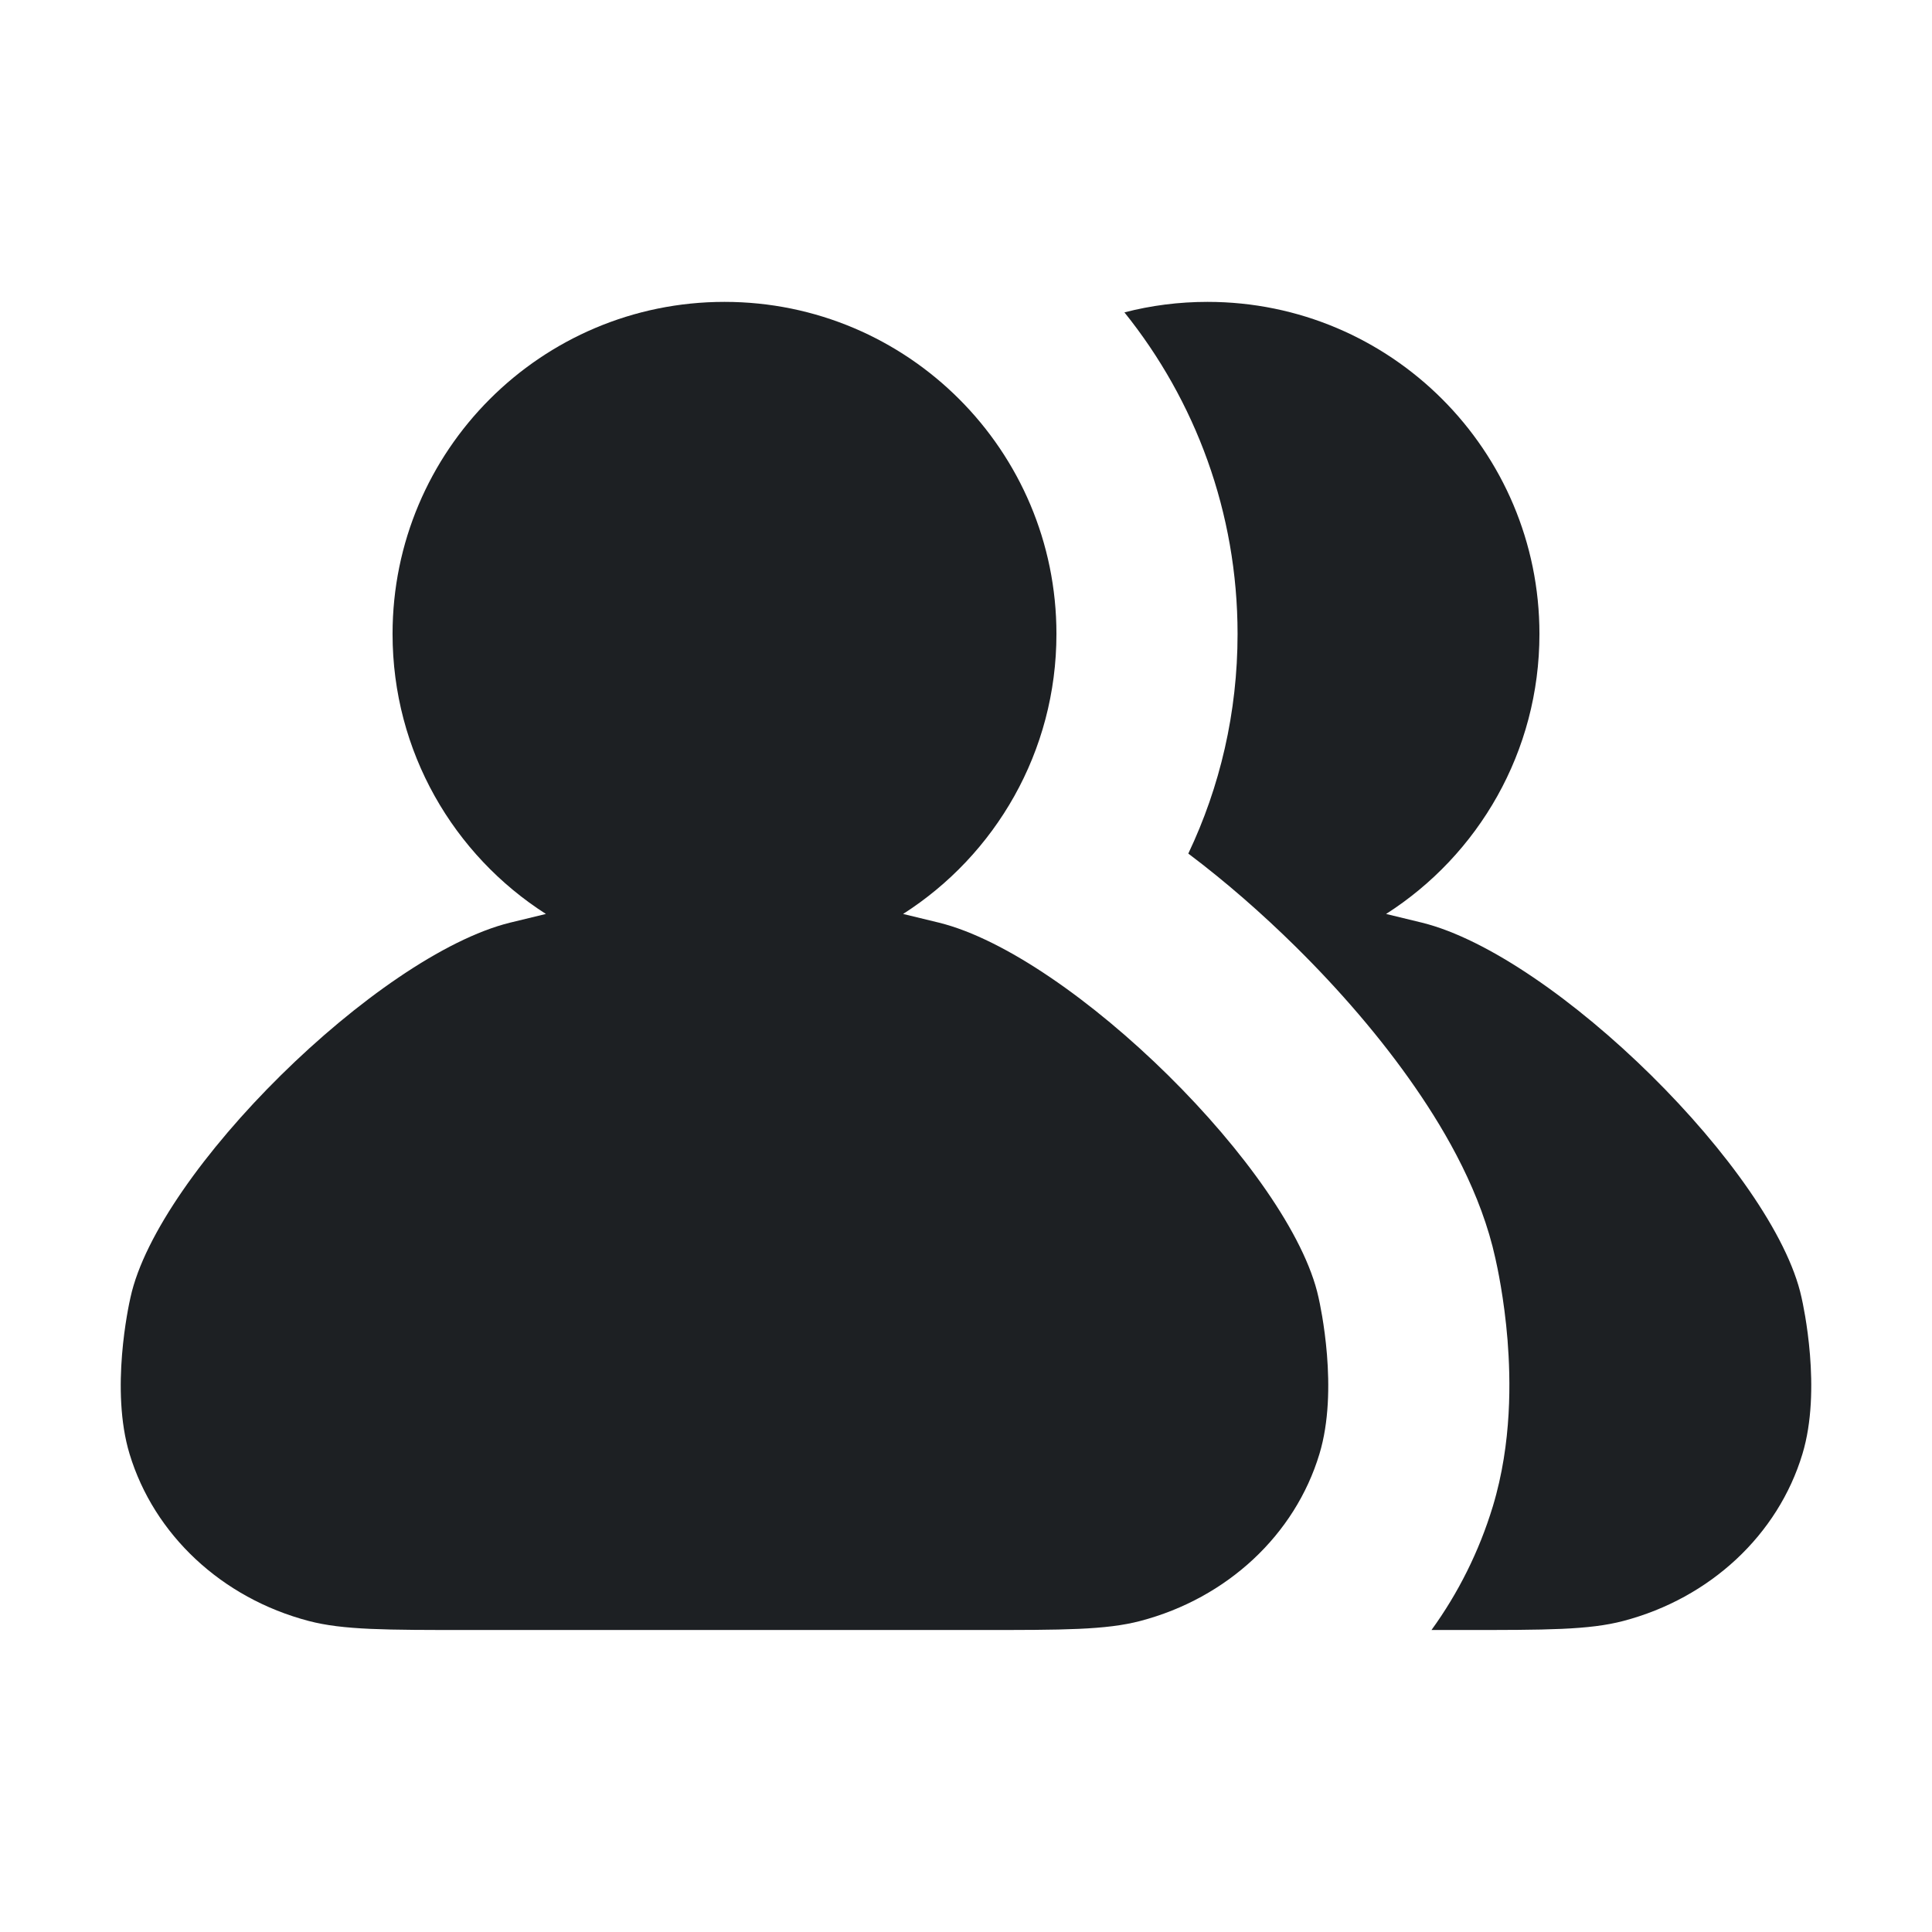
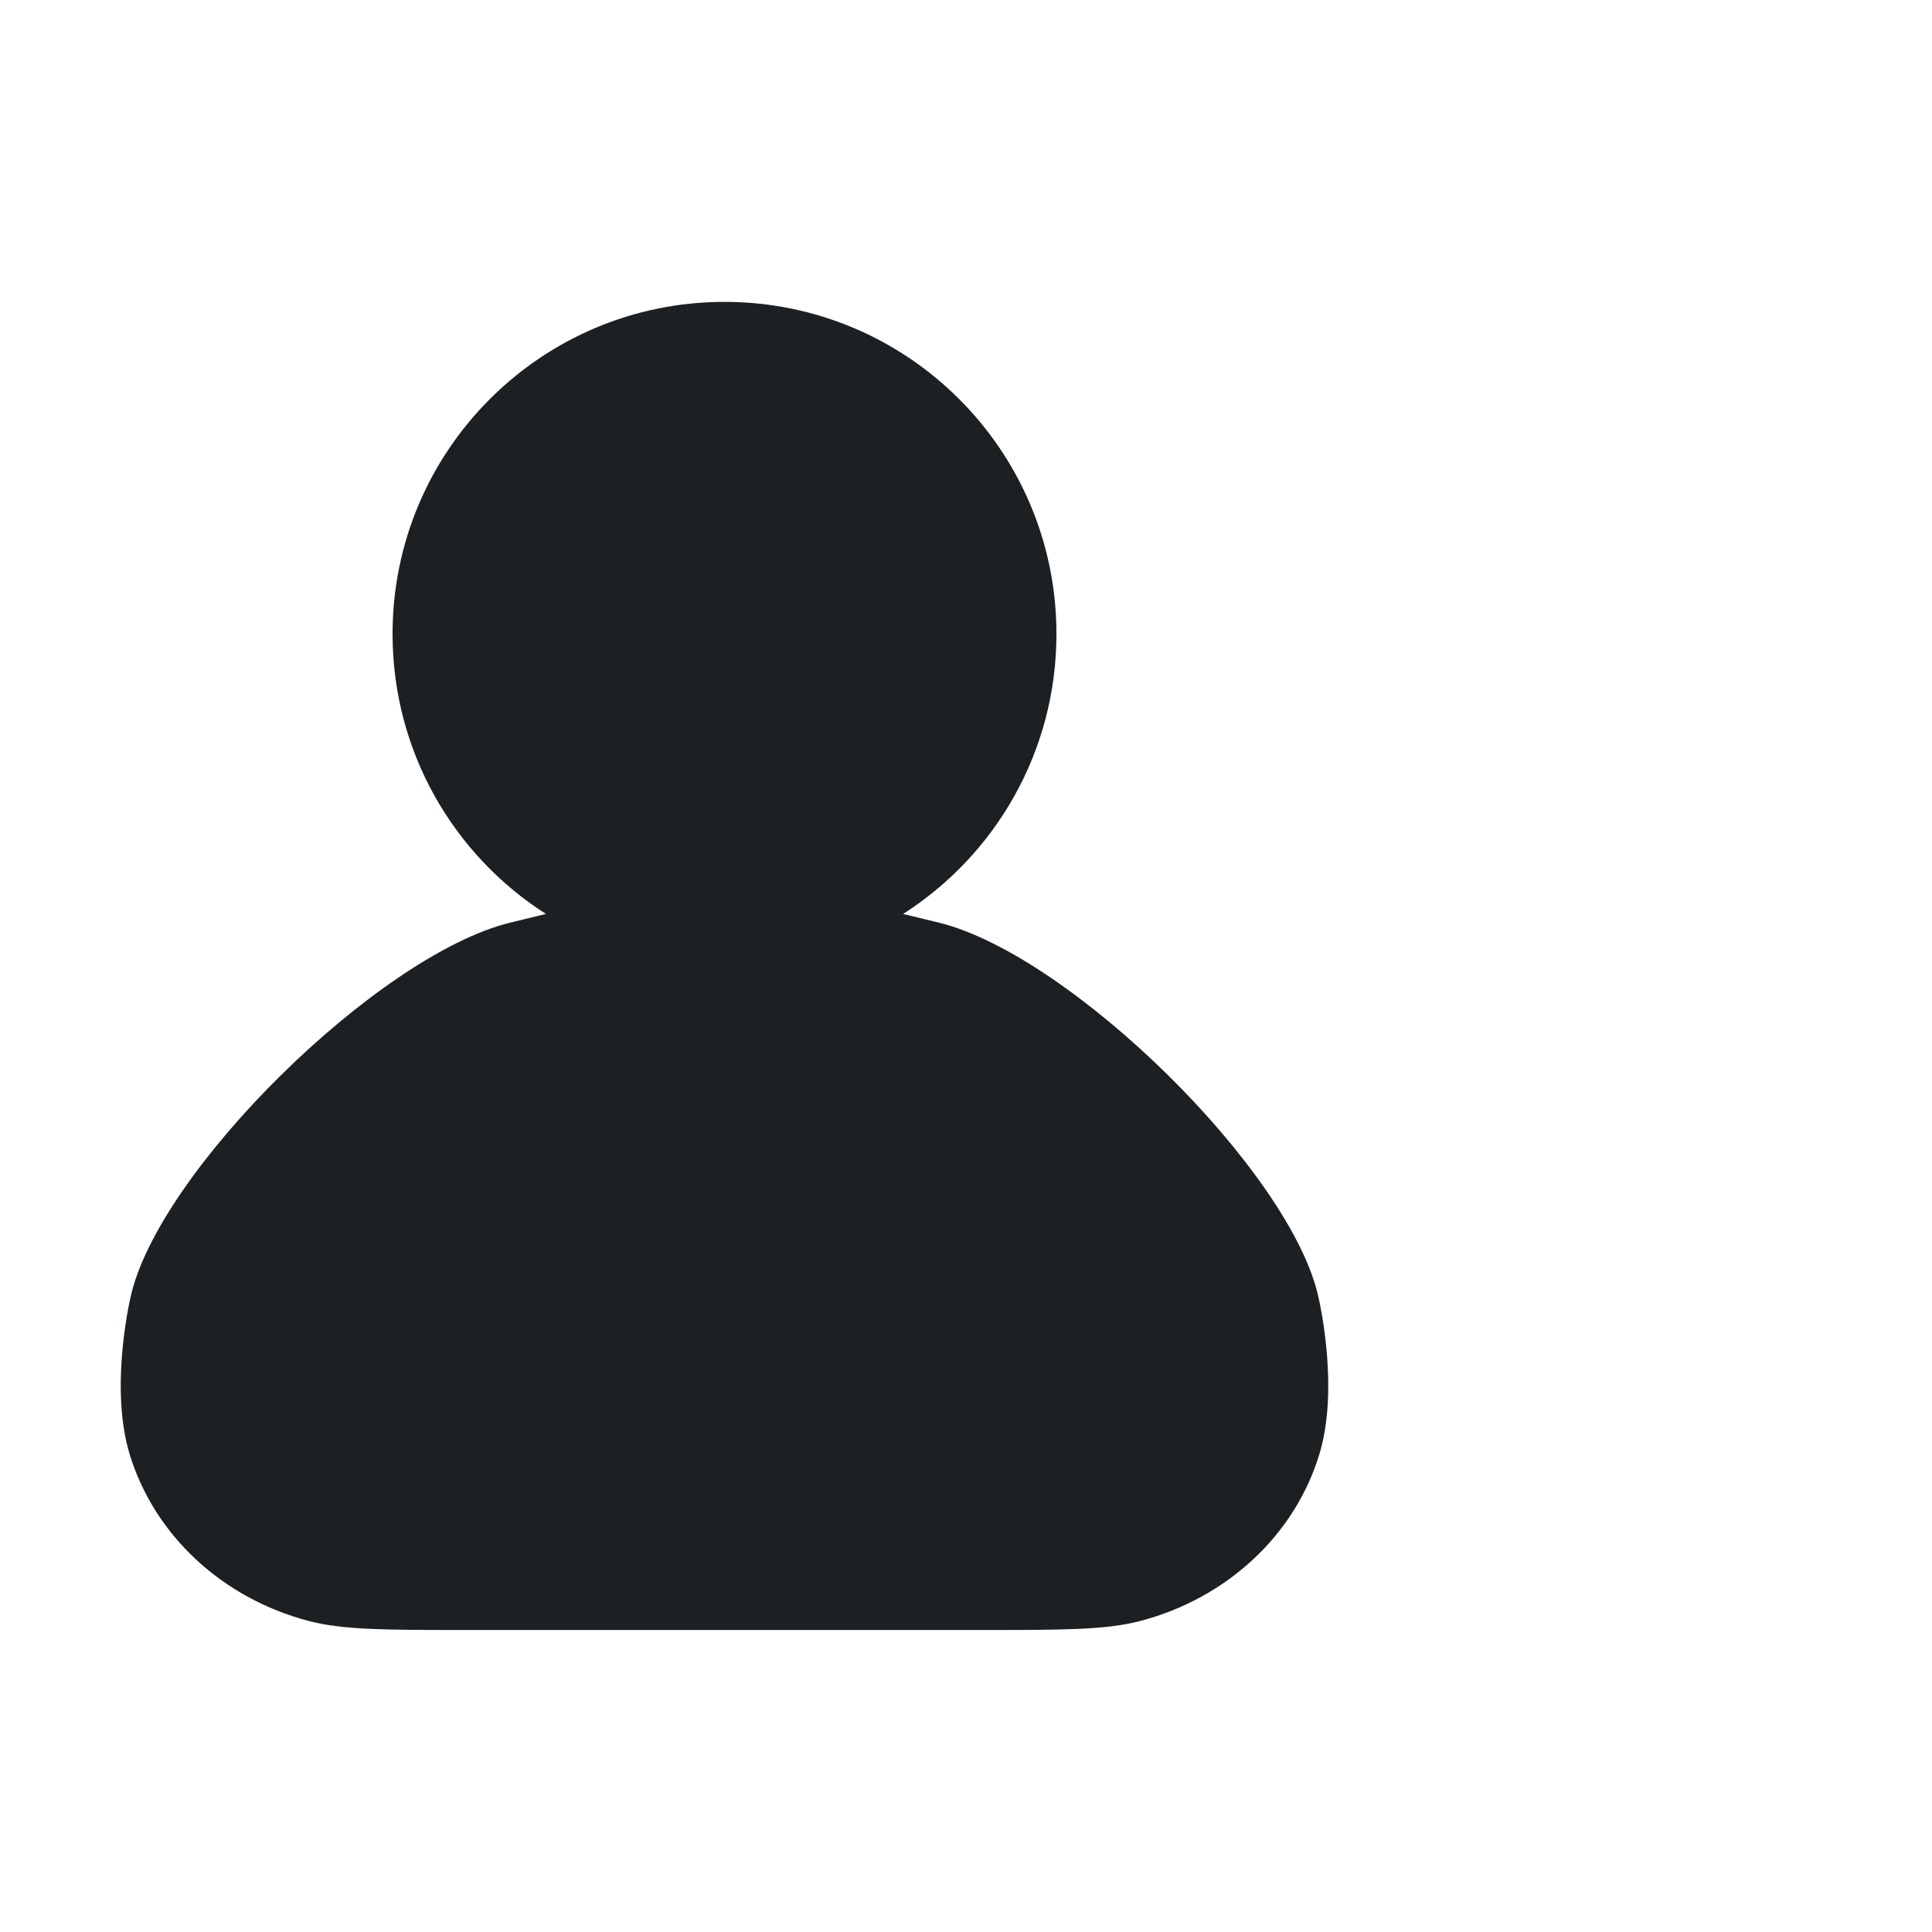
<svg xmlns="http://www.w3.org/2000/svg" width="16" height="16" viewBox="0 0 16 16" fill="none">
  <path d="M8.749 5.25C8.749 6.225 8.243 7.081 7.479 7.569C7.547 7.585 7.642 7.608 7.776 7.641C8.873 7.912 10.692 9.706 10.919 10.743C10.935 10.813 11.088 11.51 10.927 12.041C10.725 12.711 10.163 13.235 9.444 13.424C9.158 13.499 8.809 13.499 8.111 13.499H3.889C3.191 13.499 2.842 13.499 2.556 13.424C1.837 13.235 1.276 12.711 1.073 12.041C0.912 11.51 1.065 10.813 1.081 10.743C1.308 9.706 3.127 7.912 4.224 7.641C4.358 7.608 4.453 7.585 4.521 7.569C3.757 7.081 3.251 6.225 3.251 5.25C3.251 3.731 4.482 2.5 6 2.5C7.518 2.5 8.749 3.731 8.749 5.25Z" fill="#1D2023" />
-   <path d="M10.249 5.25C10.249 4.242 9.898 3.316 9.312 2.587C9.532 2.53 9.762 2.5 10 2.5C11.518 2.5 12.749 3.731 12.749 5.25C12.749 6.225 12.243 7.081 11.479 7.569C11.547 7.585 11.642 7.608 11.776 7.641C12.873 7.912 14.692 9.706 14.919 10.743C14.935 10.813 15.088 11.51 14.927 12.041C14.725 12.711 14.163 13.235 13.444 13.424C13.159 13.499 12.809 13.499 12.111 13.499H11.855C12.076 13.194 12.249 12.85 12.363 12.475C12.523 11.946 12.51 11.421 12.485 11.099C12.457 10.751 12.398 10.483 12.384 10.421C12.267 9.886 11.987 9.392 11.721 9.007C11.439 8.598 11.092 8.197 10.727 7.837C10.451 7.565 10.151 7.302 9.841 7.069C10.103 6.518 10.249 5.901 10.249 5.25Z" fill="#1D2023" />
</svg>